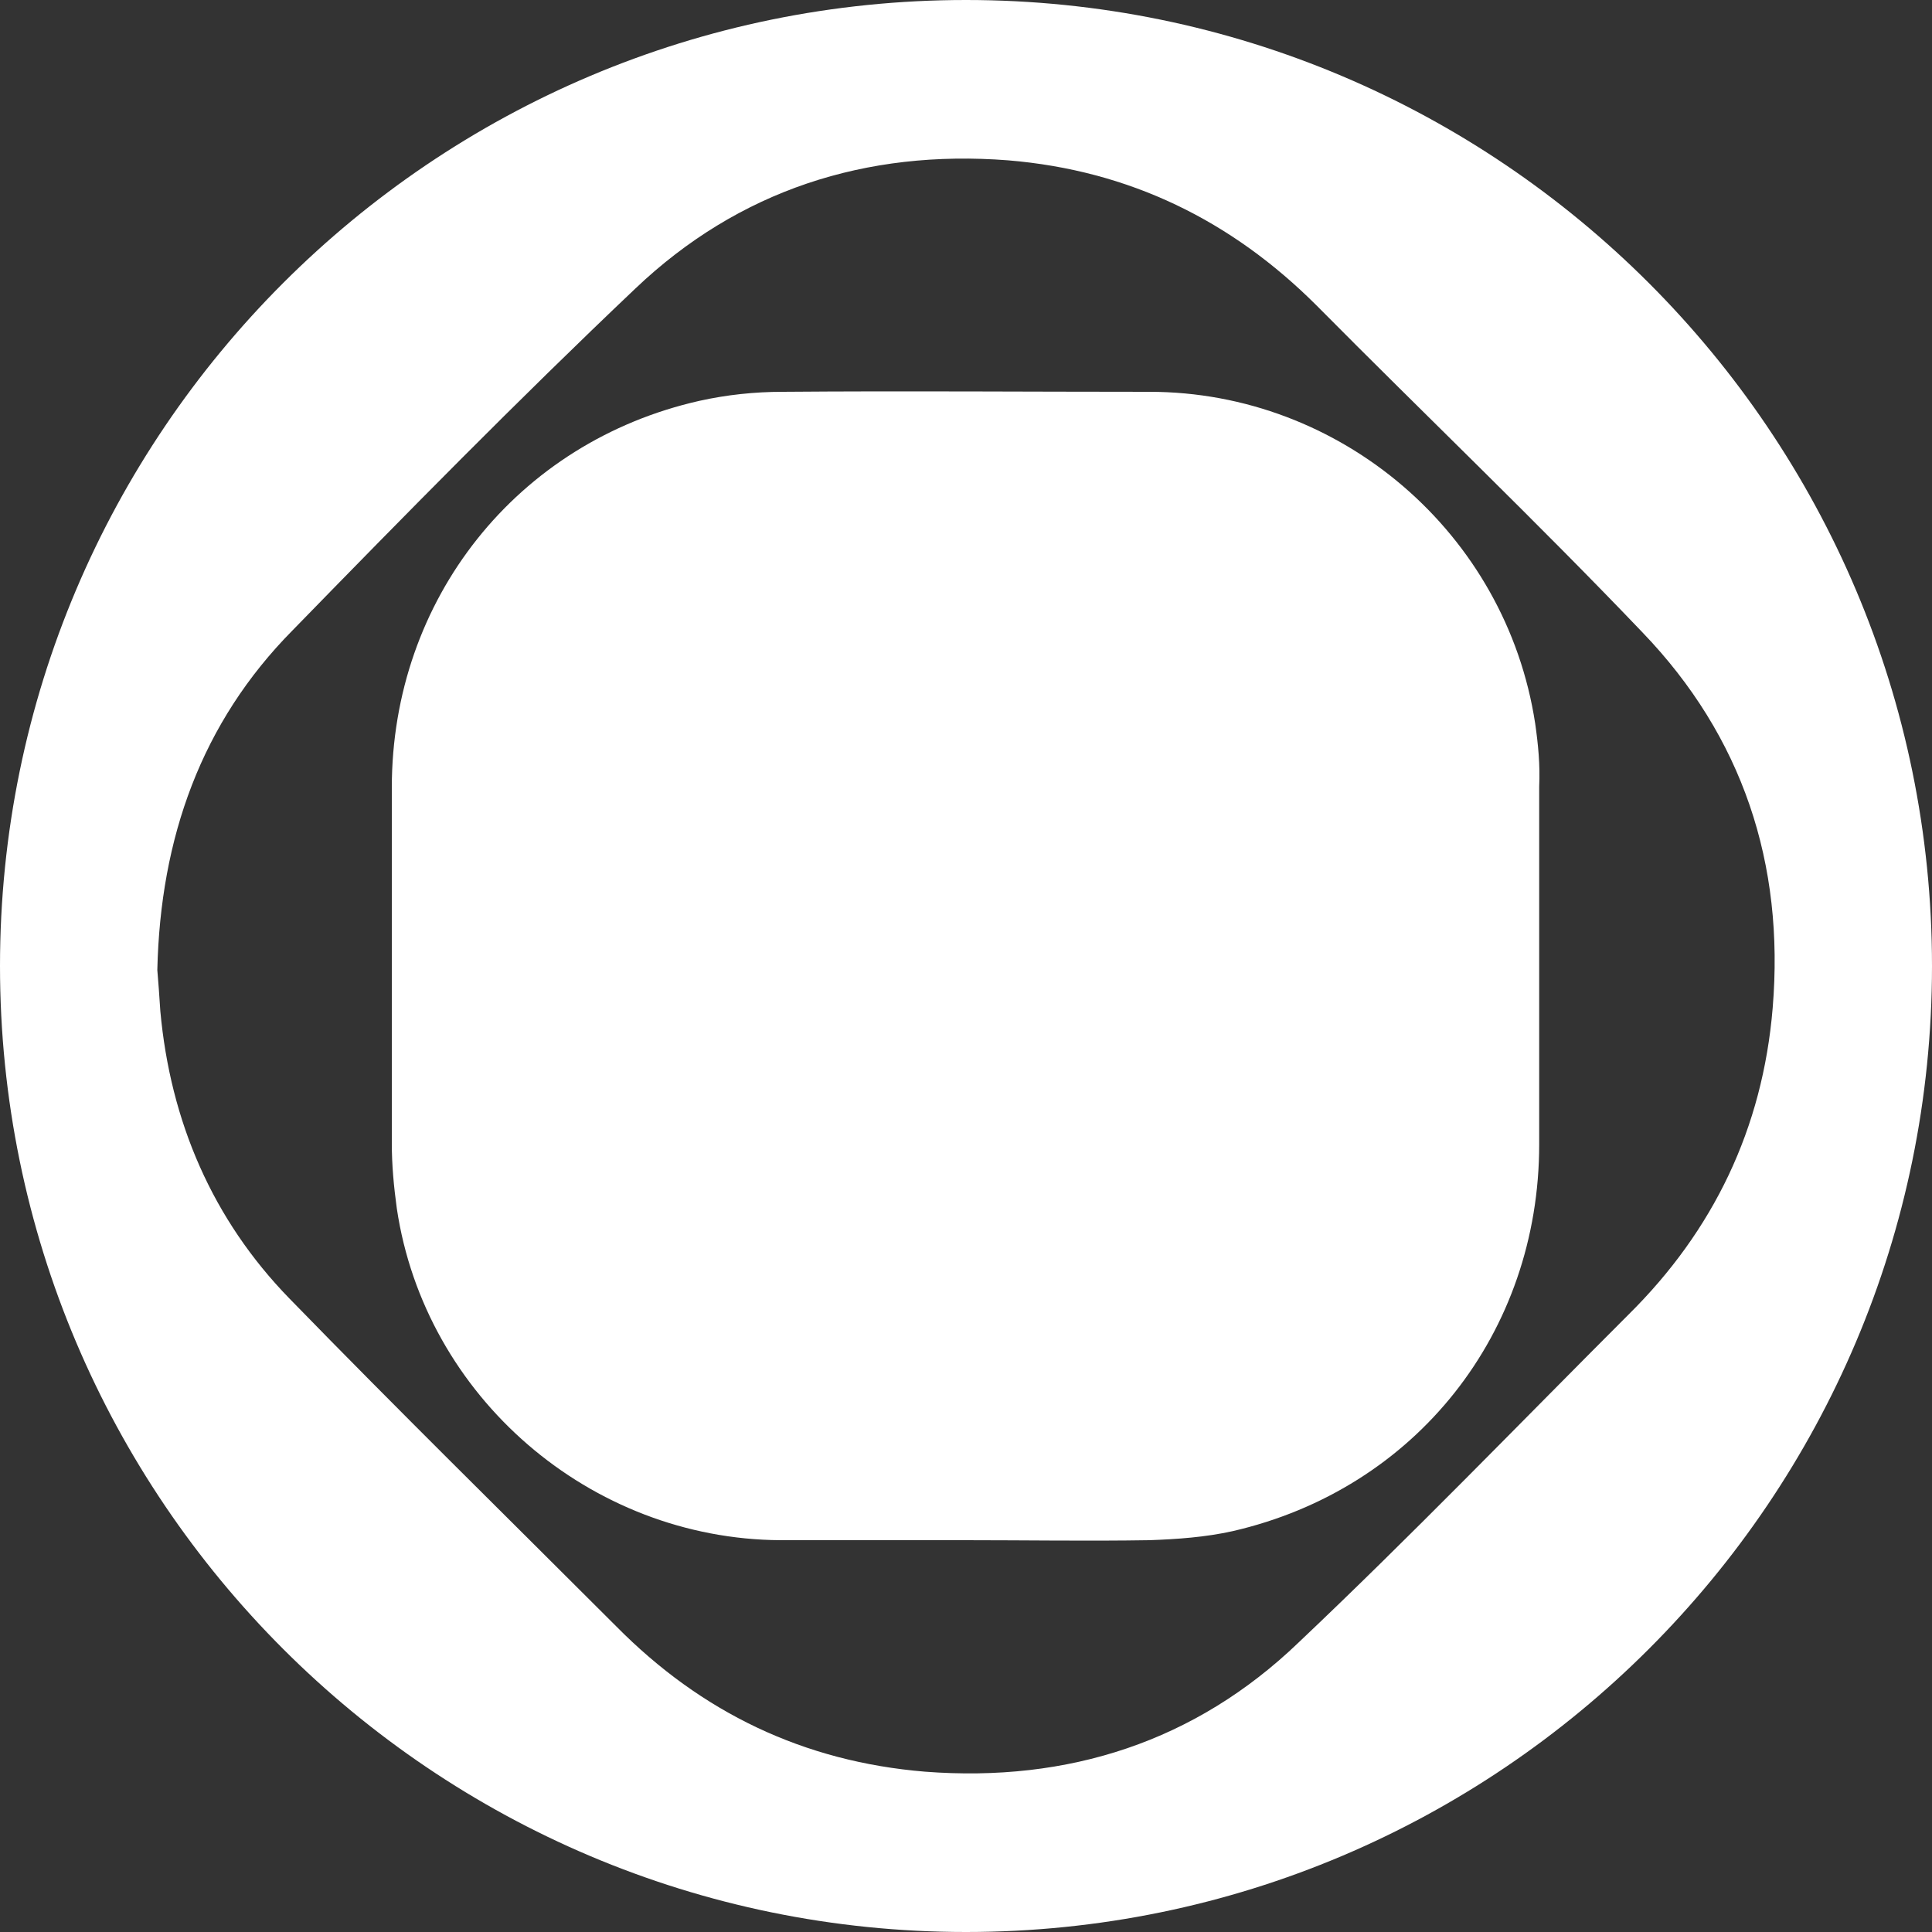
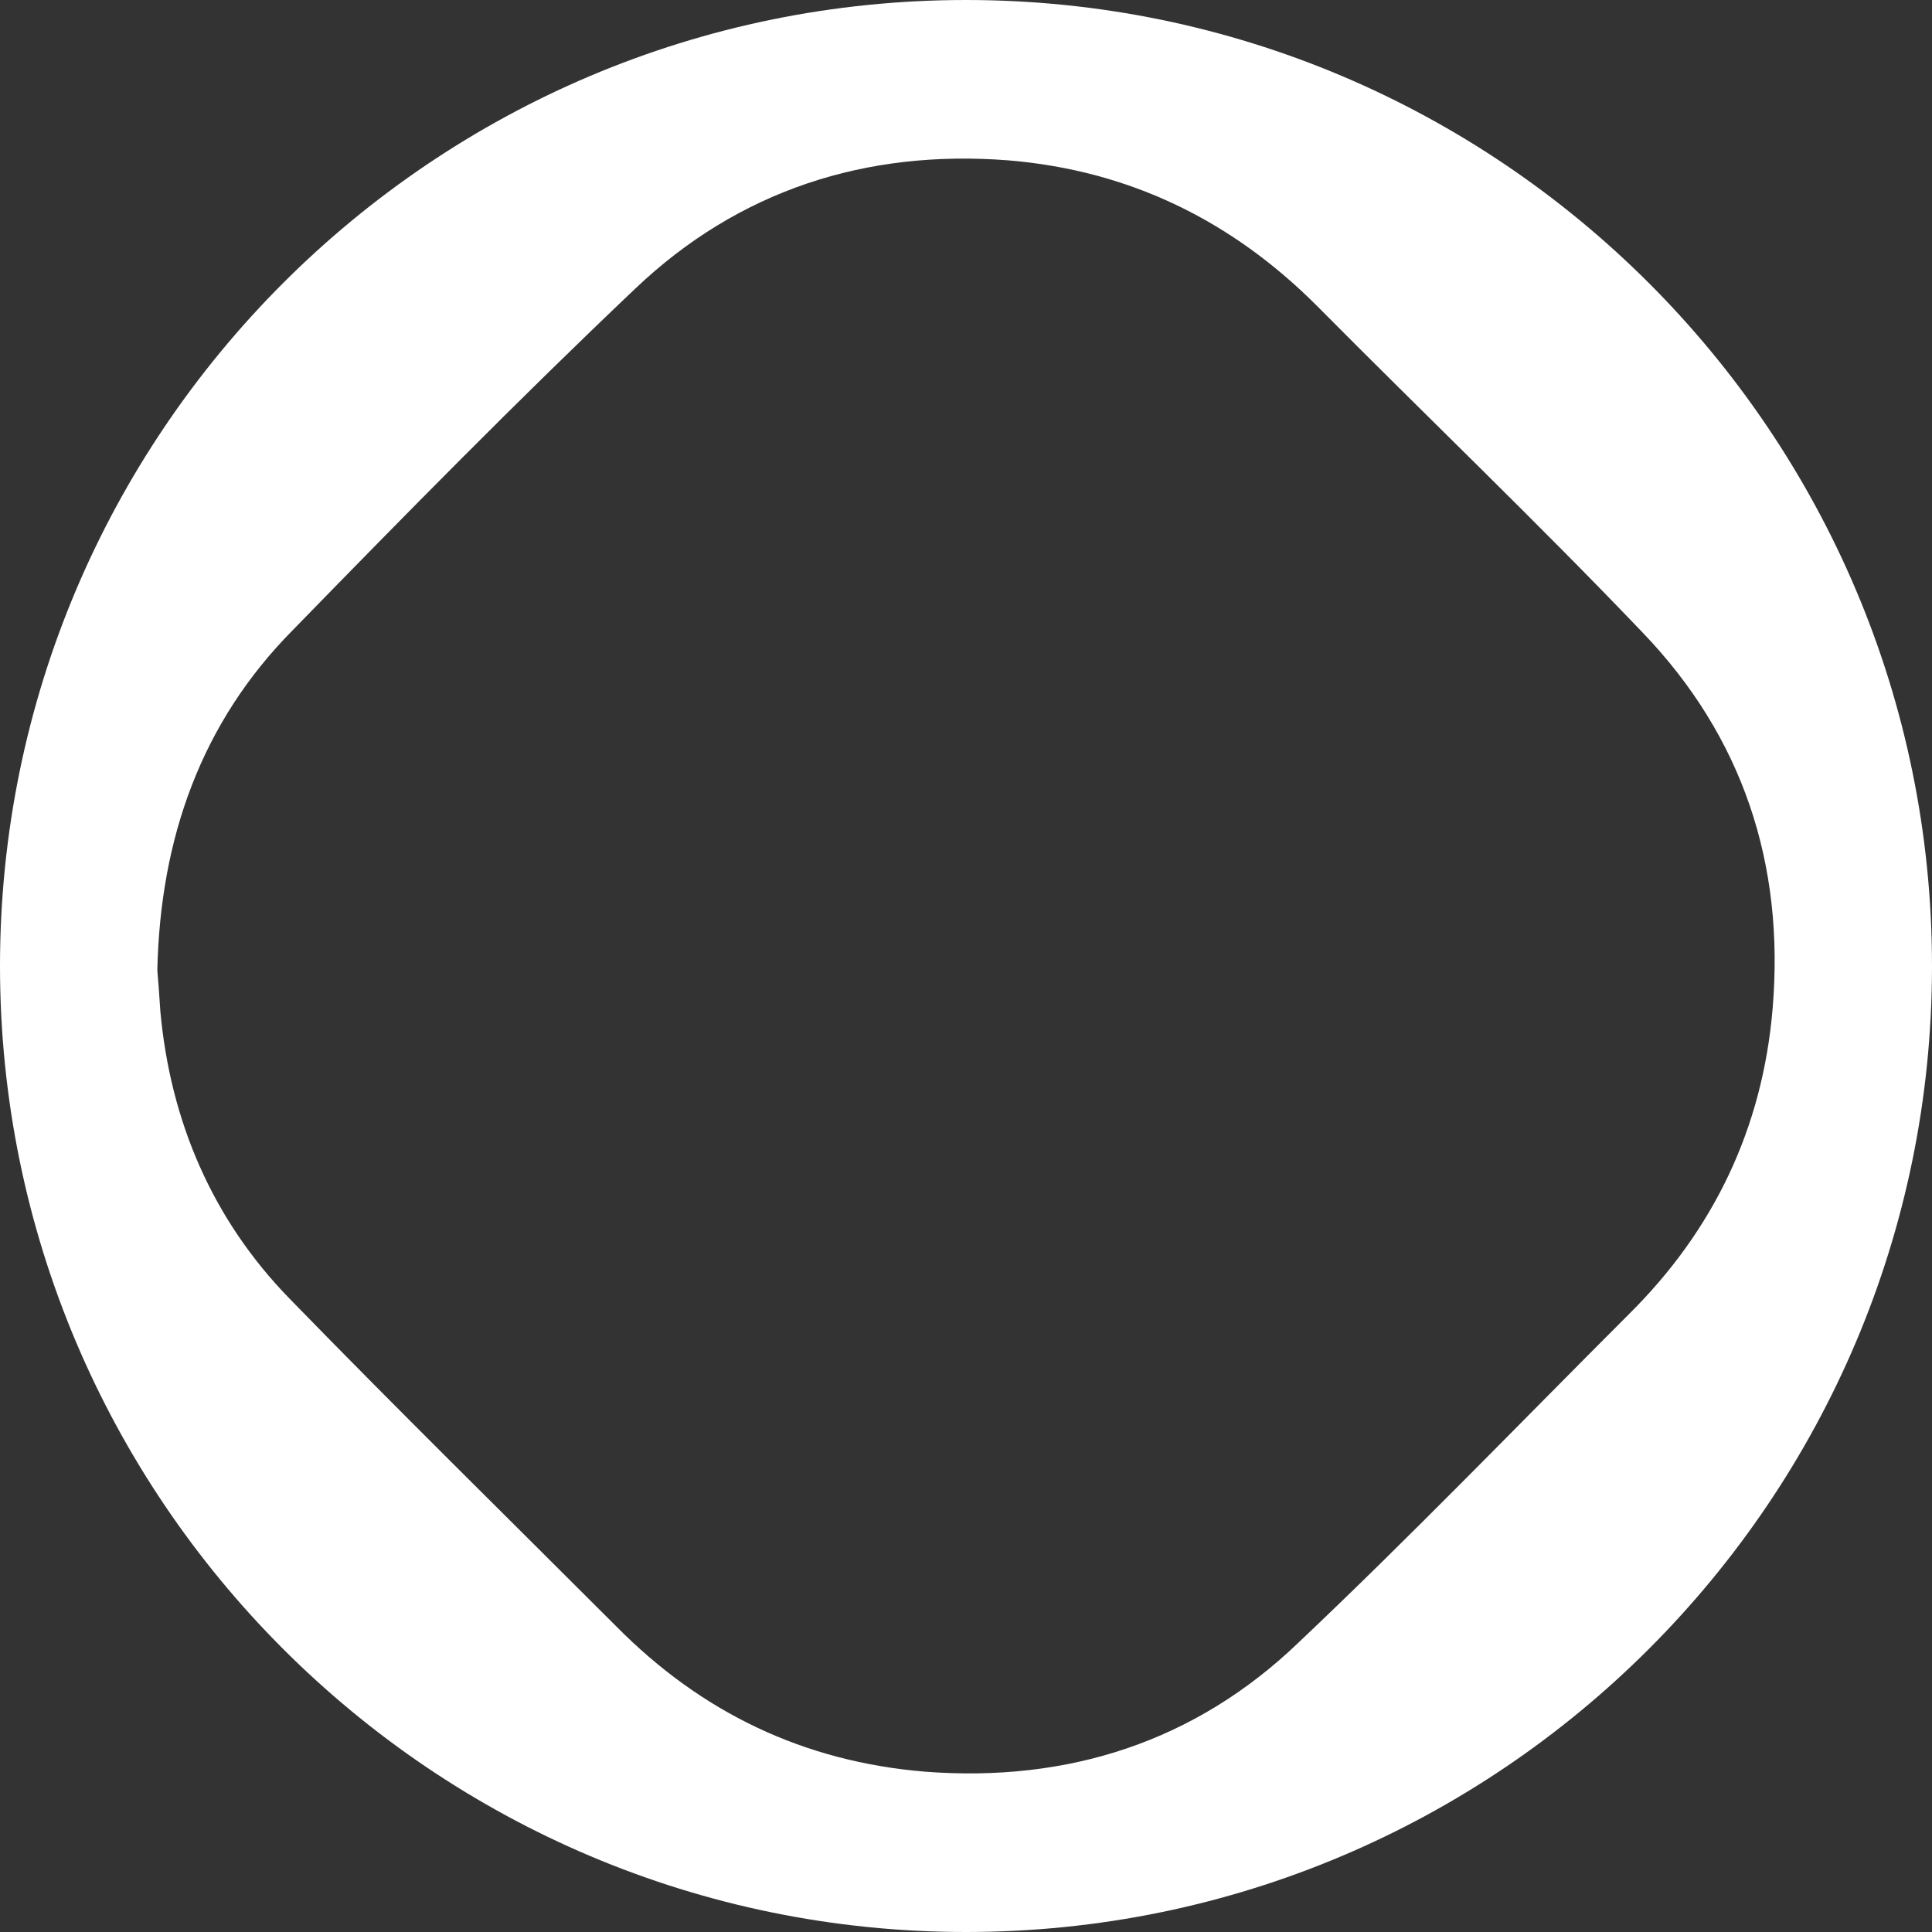
<svg xmlns="http://www.w3.org/2000/svg" version="1.1" id="_Слой_2" x="0px" y="0px" viewBox="0 0 192.8 192.8" style="enable-background:new 0 0 192.8 192.8;" xml:space="preserve">
  <rect x="0" y="0" width="192.8" height="192.8" fill="#333333" stroke="none" />
  <style type="text/css"> .st0{fill:#FFFFFF;} </style>
  <g id="_Слой_1-2">
    <g>
-       <path class="st0" d="M153.2,72.2c-2.9-19-19.4-33.1-38.5-33.1c-12.2,0-24.4-0.1-36.6,0c-2.8,0-5.6,0.3-8.3,0.9 c-18.2,4.1-30.7,19.8-30.7,38.6c0,11.8,0,23.7,0,35.5c0,2.2,0.2,4.3,0.5,6.5c2.8,18.8,19.3,33,38.3,33.1c6.1,0,12.3,0,18.4,0 s12.3,0.1,18.4,0c2.8-0.1,5.6-0.3,8.3-0.9c18.3-4.2,30.6-19.8,30.6-38.6c0-11.9,0-23.8,0-35.7C153.7,76.3,153.5,74.3,153.2,72.2 L153.2,72.2z" />
      <path class="st0" d="M96.4,0C43.2,0,0,43.2,0,96.4s43.2,96.4,96.4,96.4s96.4-43.2,96.4-96.4S149.6,0,96.4,0z M162.5,131.2 c-10.9,10.9-21.7,22.1-32.9,32.7c-10.3,9.9-23,14-37.3,12.9c-12.1-1-22.3-5.9-30.8-14.5c-10.9-10.9-21.9-21.7-32.6-32.7 c-7.7-7.9-11.9-17.7-12.9-28.7c-0.1-1.5-0.2-3-0.3-4.1c0.3-13.2,4.4-24.7,13.5-33.9c11.2-11.5,22.5-23,34.2-34.1 c10.3-9.8,23-13.9,37.2-12.8c12.1,1,22.3,6,30.8,14.5c10.8,10.9,21.9,21.5,32.5,32.6c10,10.4,14.2,23.1,13,37.5 C175.9,112.6,171,122.8,162.5,131.2L162.5,131.2z" />
    </g>
  </g>
</svg>